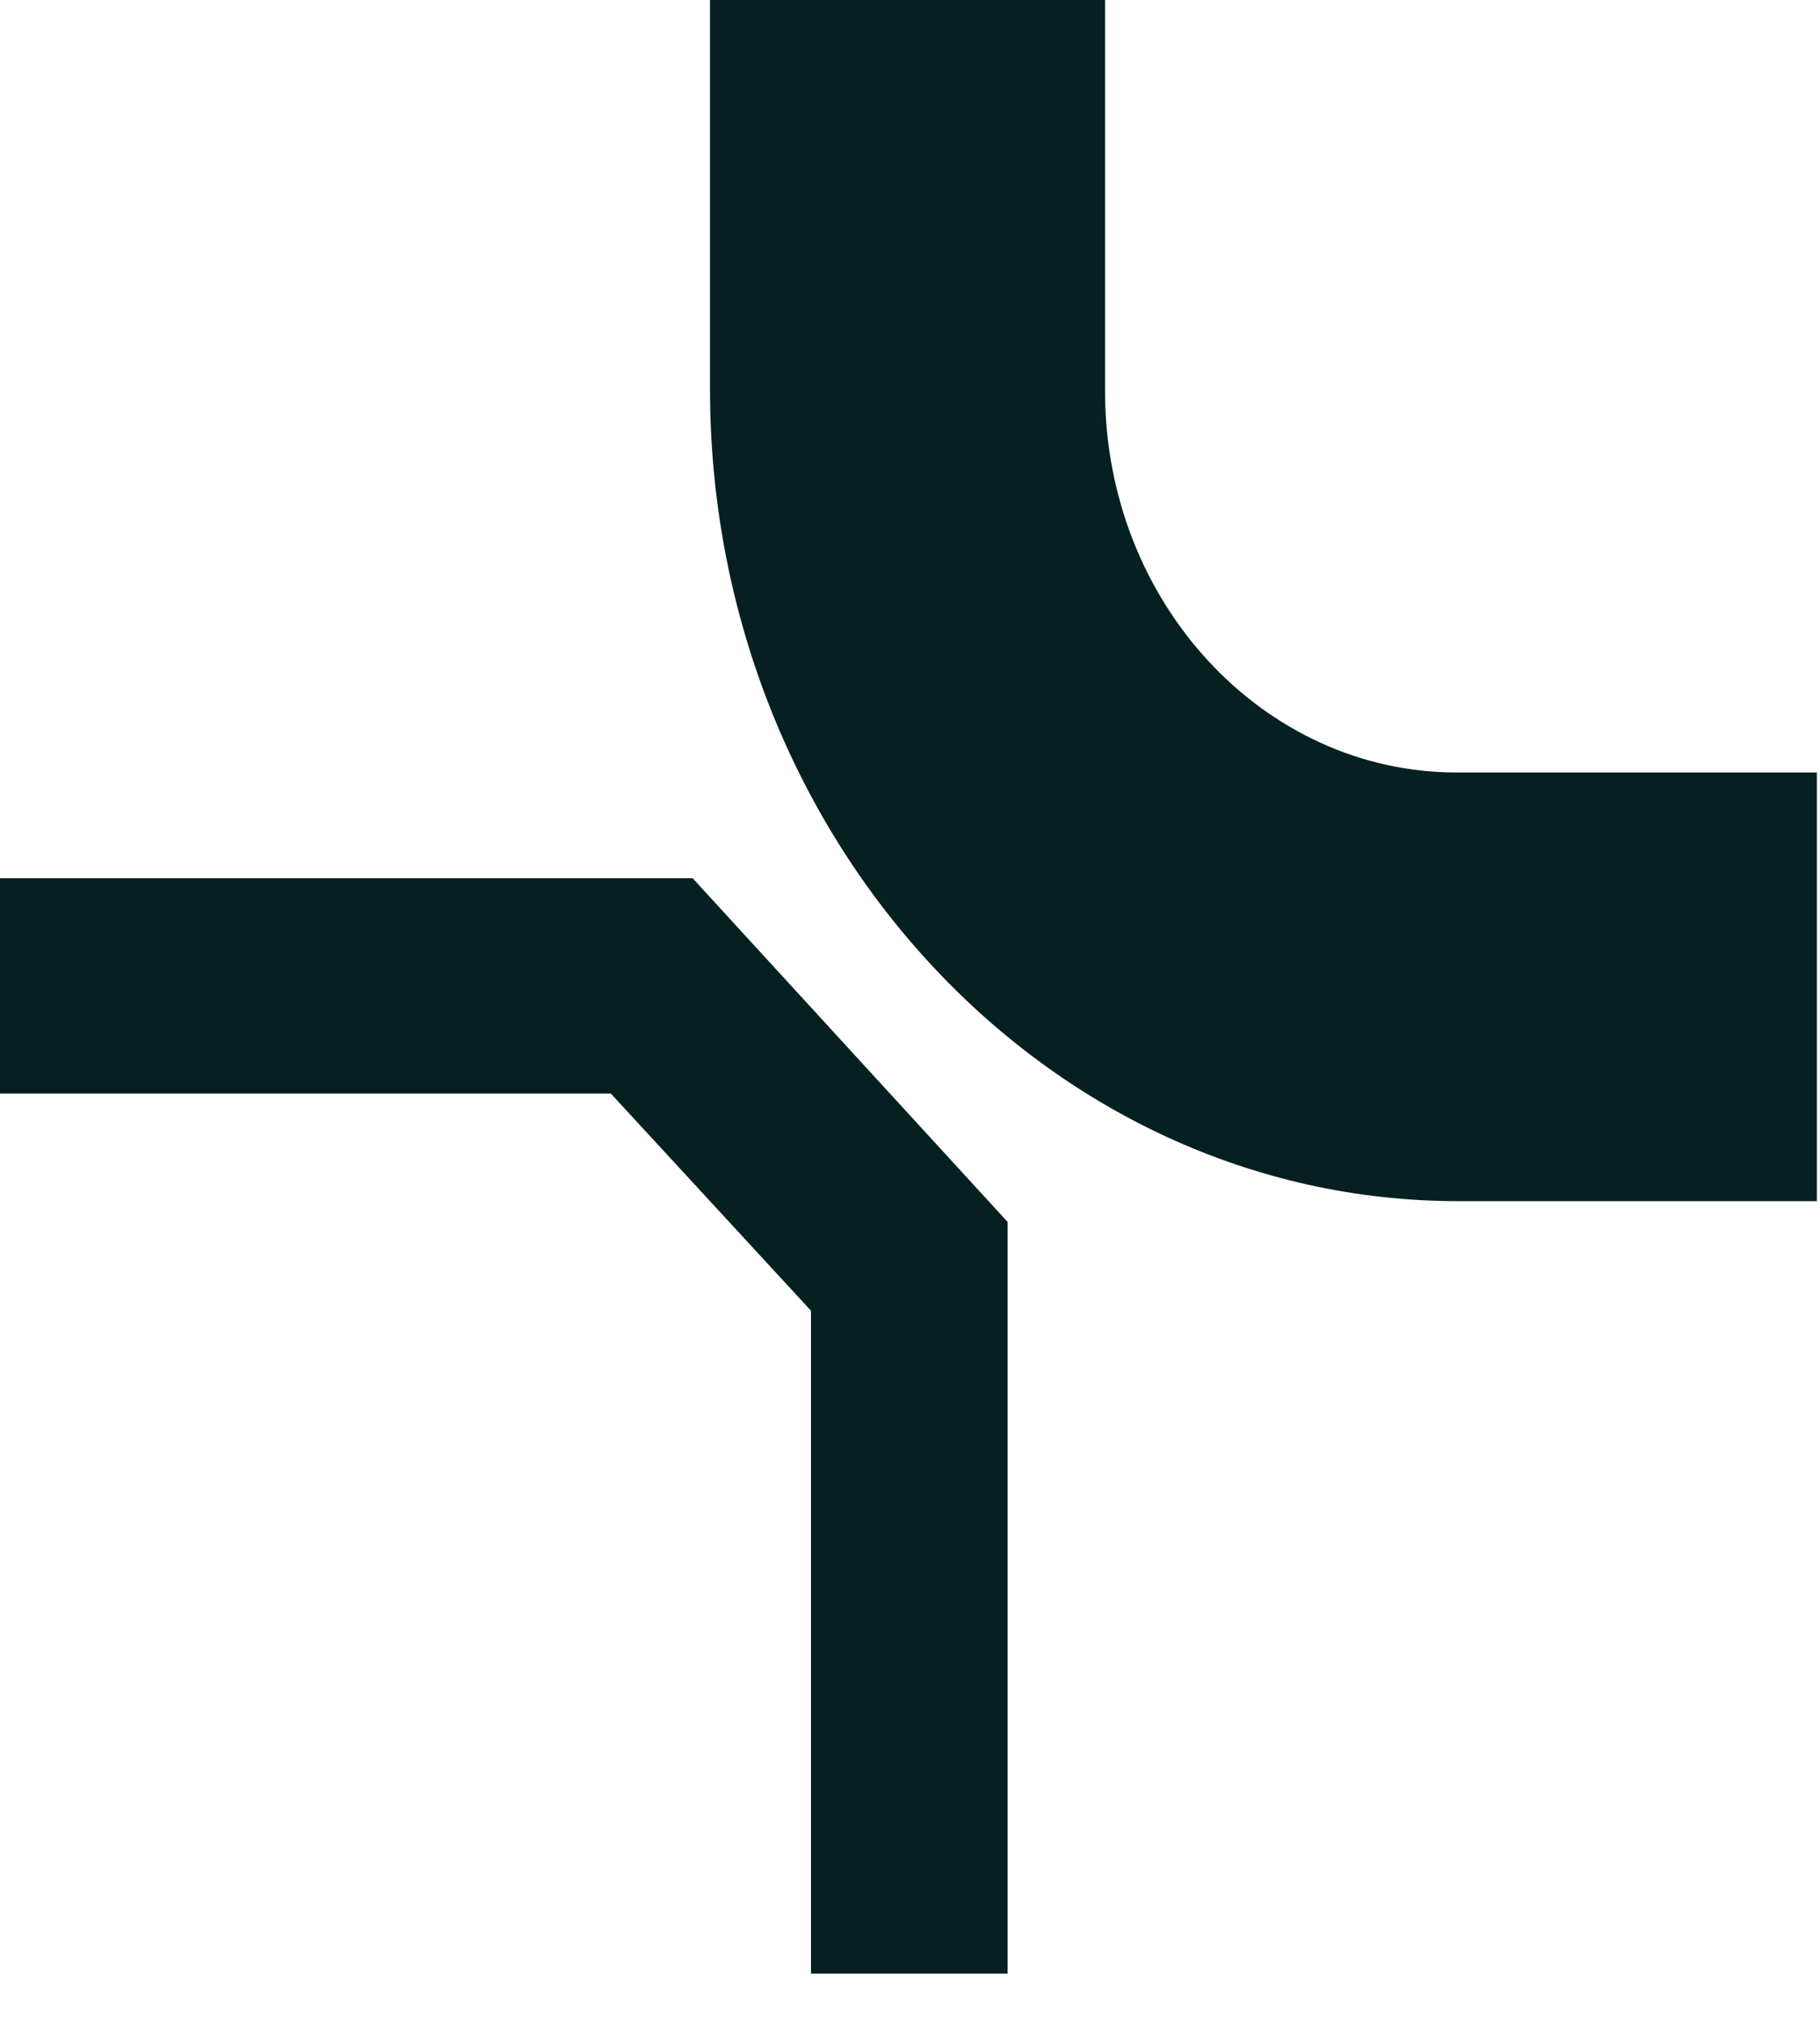
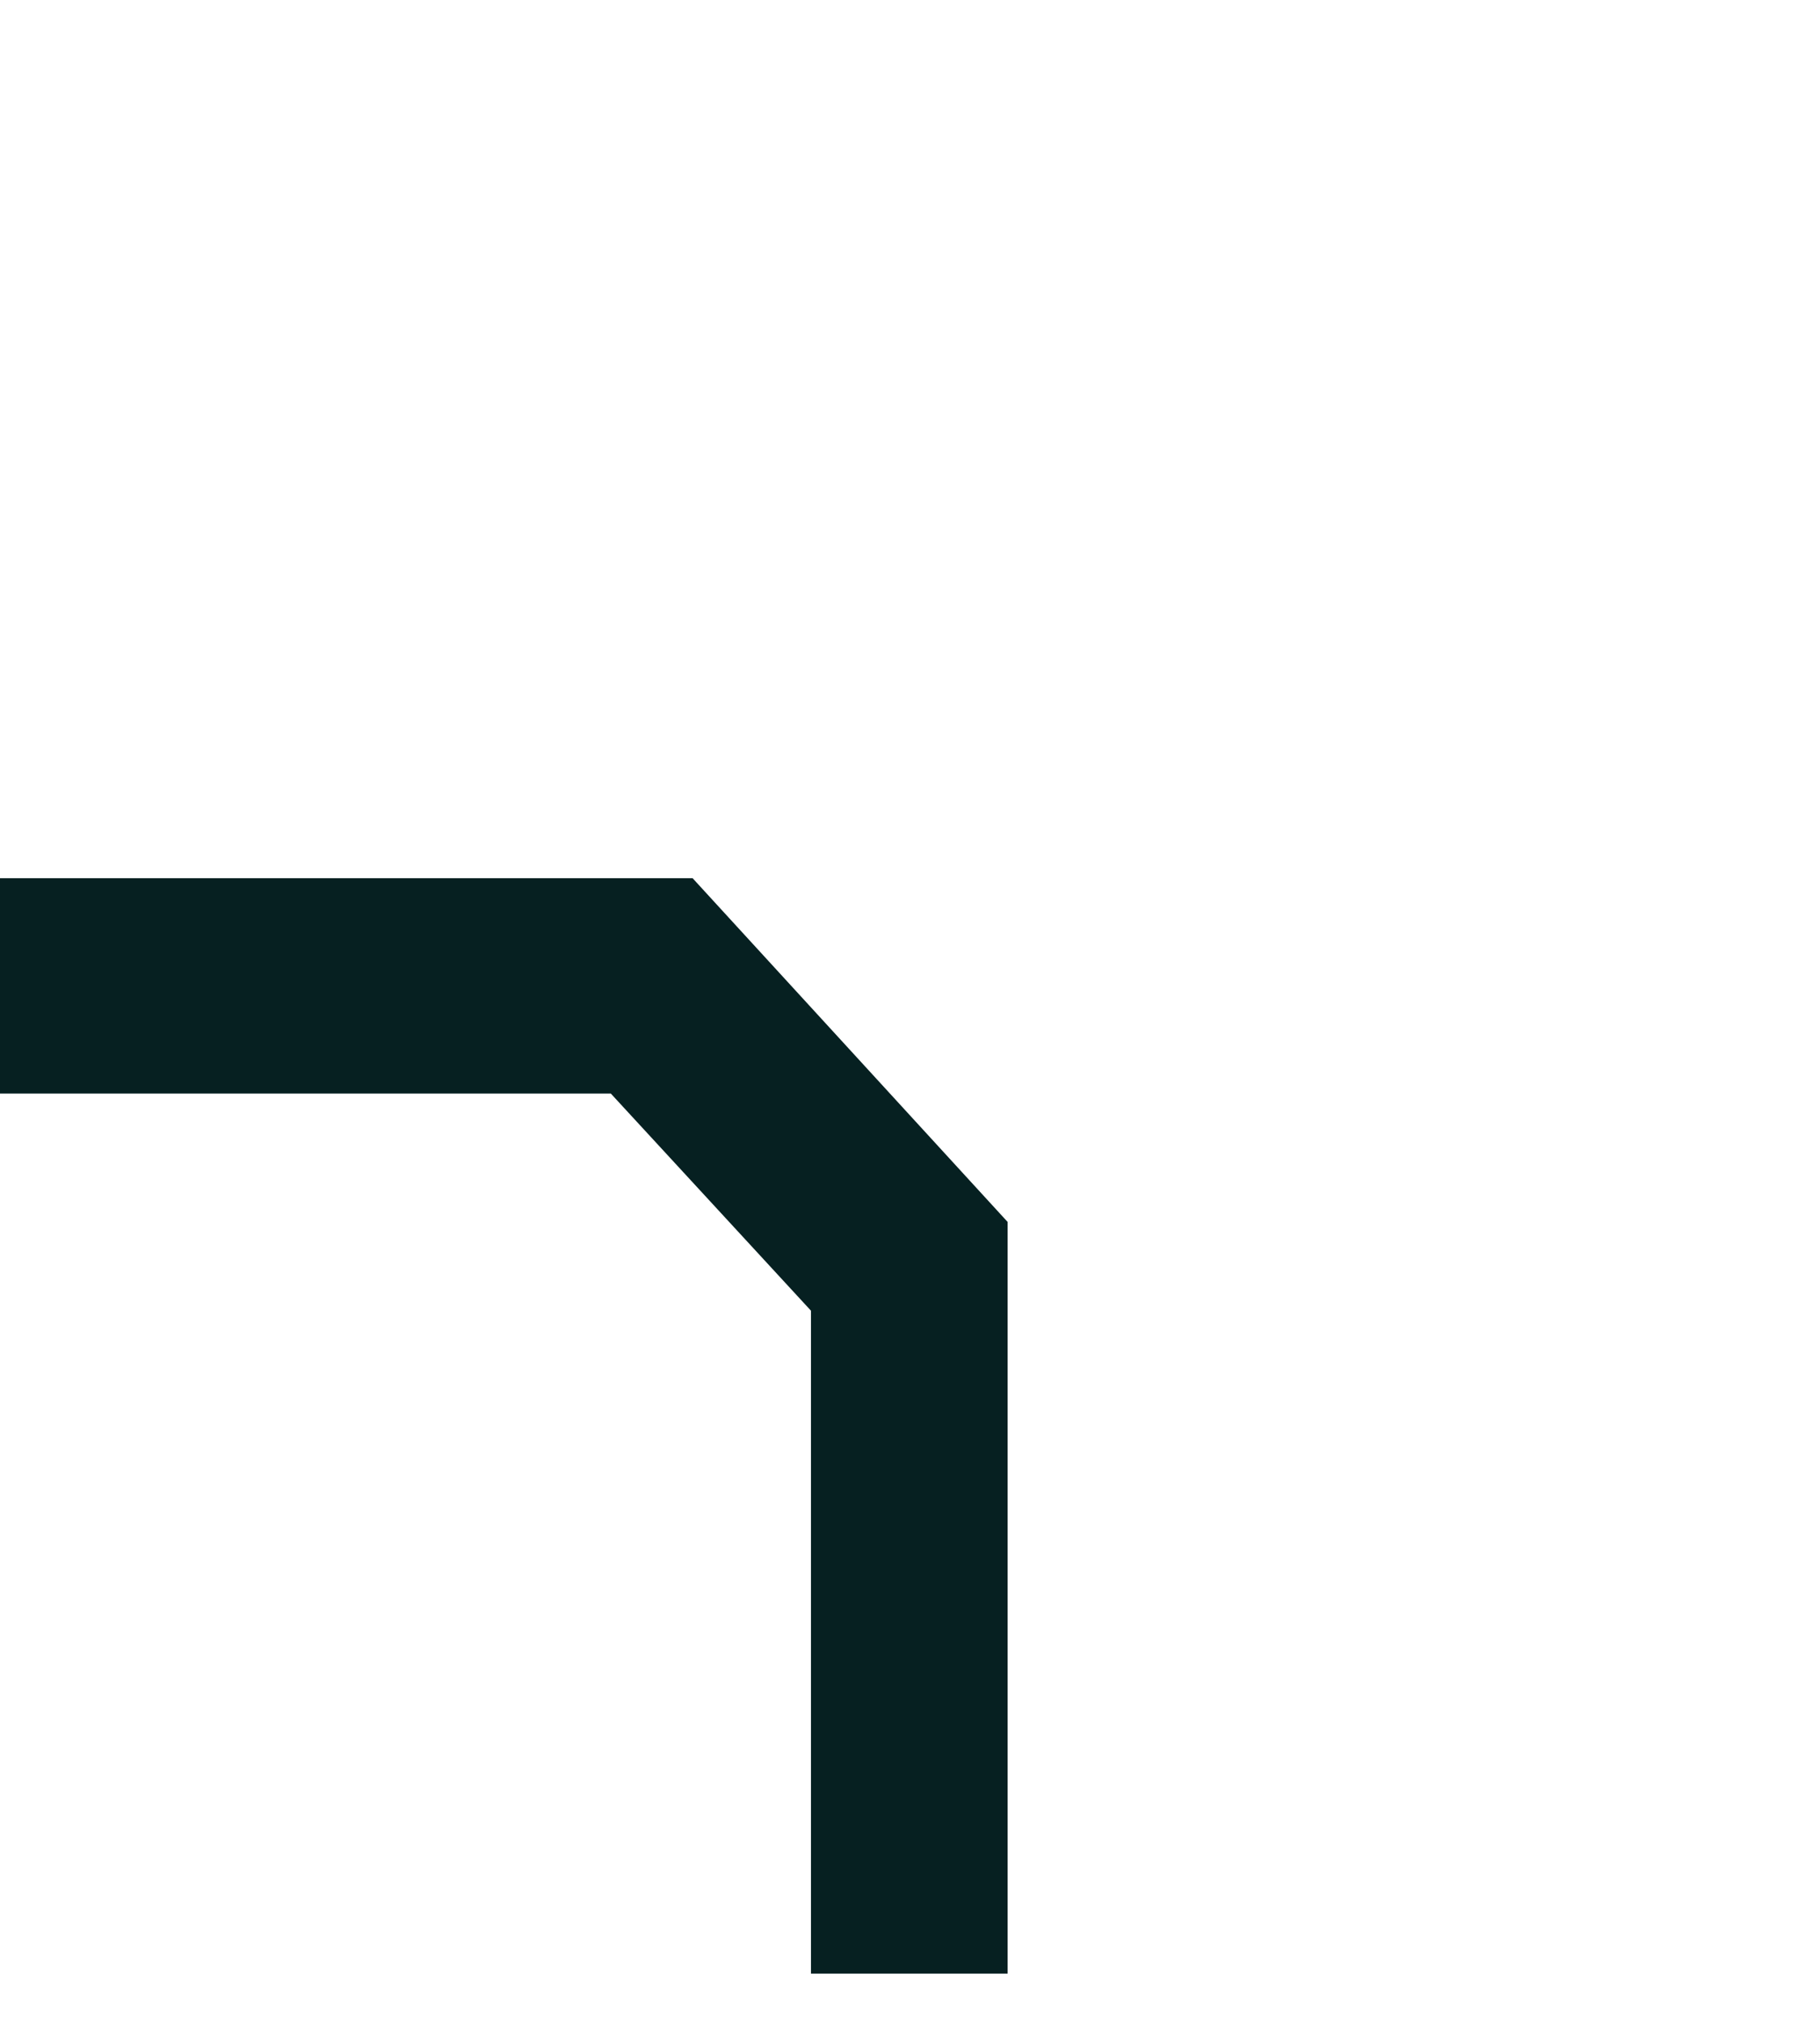
<svg xmlns="http://www.w3.org/2000/svg" width="36" height="40" viewBox="0 0 36 40" fill="none">
  <g clip-path="url(#clip0_36_757)">
-     <path d="M35.972 23.752H28.846C20.688 23.752 14.044 16.544 14.044 7.693V0H21.858V7.731C21.858 11.914 24.991 15.275 28.812 15.275H35.938V23.752H35.972Z" fill="#062021" />
    <path d="M19.931 39.027H16.041V25.918L12.082 21.624H0V17.366H13.7L19.931 24.163V39.027Z" fill="#062021" />
  </g>
  <defs>
    <clipPath id="clip0_36_757">
      <rect width="36" height="40" fill="white" />
    </clipPath>
  </defs>
</svg>